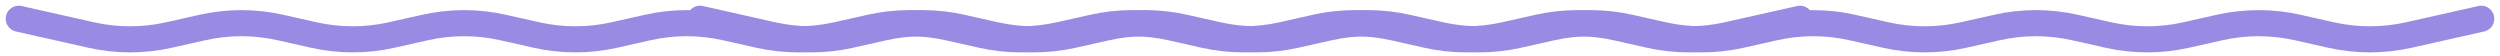
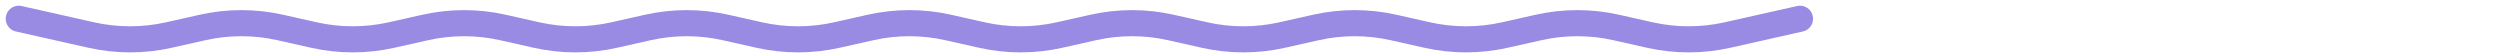
<svg xmlns="http://www.w3.org/2000/svg" width="400" height="9" viewBox="0 0 400 9" fill="none">
  <path d="M3 3L14.594 5.604C18.689 6.523 22.936 6.523 27.031 5.604L32.407 4.396C36.501 3.477 40.749 3.477 44.843 4.396L50.219 5.604C54.314 6.523 58.561 6.523 62.656 5.604L68.032 4.396C72.126 3.477 76.374 3.477 80.468 4.396L85.844 5.604C89.939 6.523 94.186 6.523 98.281 5.604L103.657 4.396C107.751 3.477 111.999 3.477 116.093 4.396L121.469 5.604C125.564 6.523 129.811 6.523 133.906 5.604L139.282 4.396C143.376 3.477 147.624 3.477 151.718 4.396L157.094 5.604C161.189 6.523 165.436 6.523 169.531 5.604L174.907 4.396C179.001 3.477 183.249 3.477 187.343 4.396L192.719 5.604C196.814 6.523 201.061 6.523 205.156 5.604L210.532 4.396C214.626 3.477 218.874 3.477 222.968 4.396L228.344 5.604C232.439 6.523 236.686 6.523 240.781 5.604L246.157 4.396C250.251 3.477 254.499 3.477 258.593 4.396L263.969 5.604C268.064 6.523 272.311 6.523 276.406 5.604L288 3" stroke="#998AE4" stroke-width="4.174" stroke-linecap="round" />
-   <path d="M112 3L123.594 5.604C127.689 6.523 131.936 6.523 136.031 5.604L141.407 4.396C145.501 3.477 149.749 3.477 153.843 4.396L159.219 5.604C163.314 6.523 167.561 6.523 171.656 5.604L177.032 4.396C181.126 3.477 185.374 3.477 189.468 4.396L194.844 5.604C198.939 6.523 203.186 6.523 207.281 5.604L212.657 4.396C216.751 3.477 220.999 3.477 225.093 4.396L230.469 5.604C234.564 6.523 238.811 6.523 242.906 5.604L248.282 4.396C252.376 3.477 256.624 3.477 260.718 4.396L266.094 5.604C270.189 6.523 274.436 6.523 278.531 5.604L283.907 4.396C288.001 3.477 292.249 3.477 296.343 4.396L301.719 5.604C305.814 6.523 310.061 6.523 314.156 5.604L319.532 4.396C323.626 3.477 327.874 3.477 331.968 4.396L337.344 5.604C341.439 6.523 345.686 6.523 349.781 5.604L355.157 4.396C359.251 3.477 363.499 3.477 367.593 4.396L372.969 5.604C377.064 6.523 381.311 6.523 385.406 5.604L397 3" stroke="#998AE4" stroke-width="4.174" stroke-linecap="round" />
</svg>